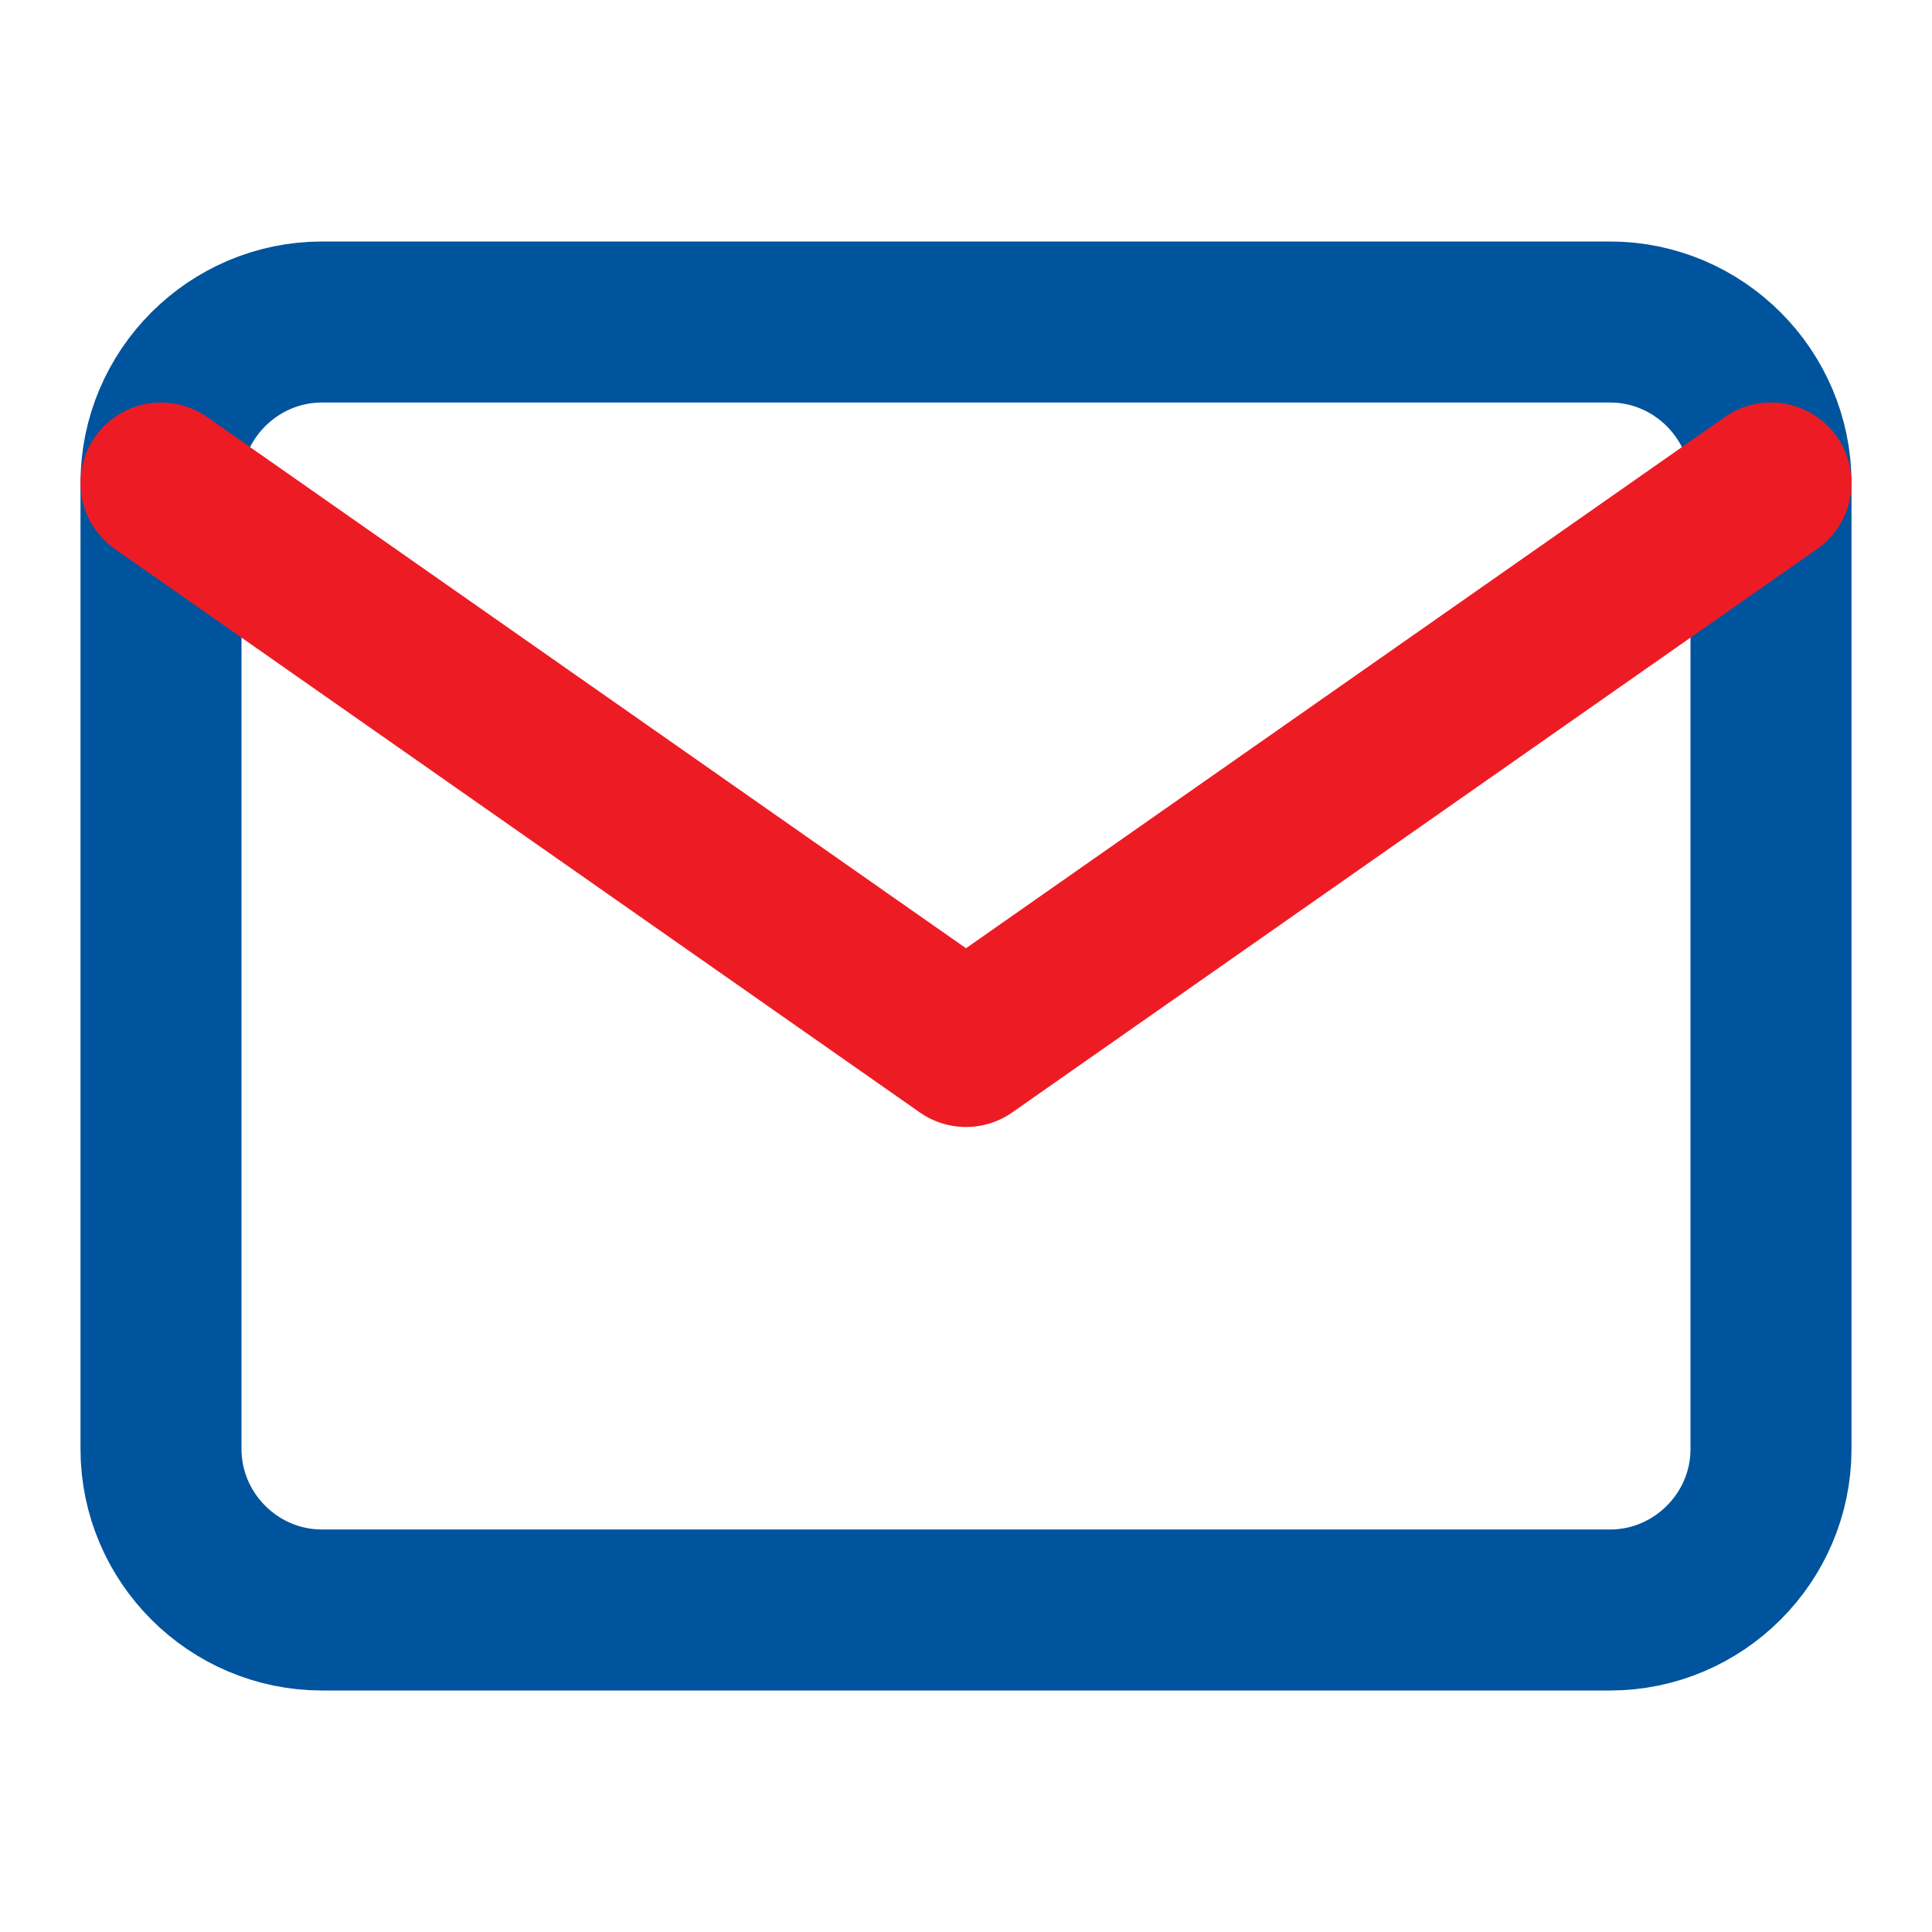
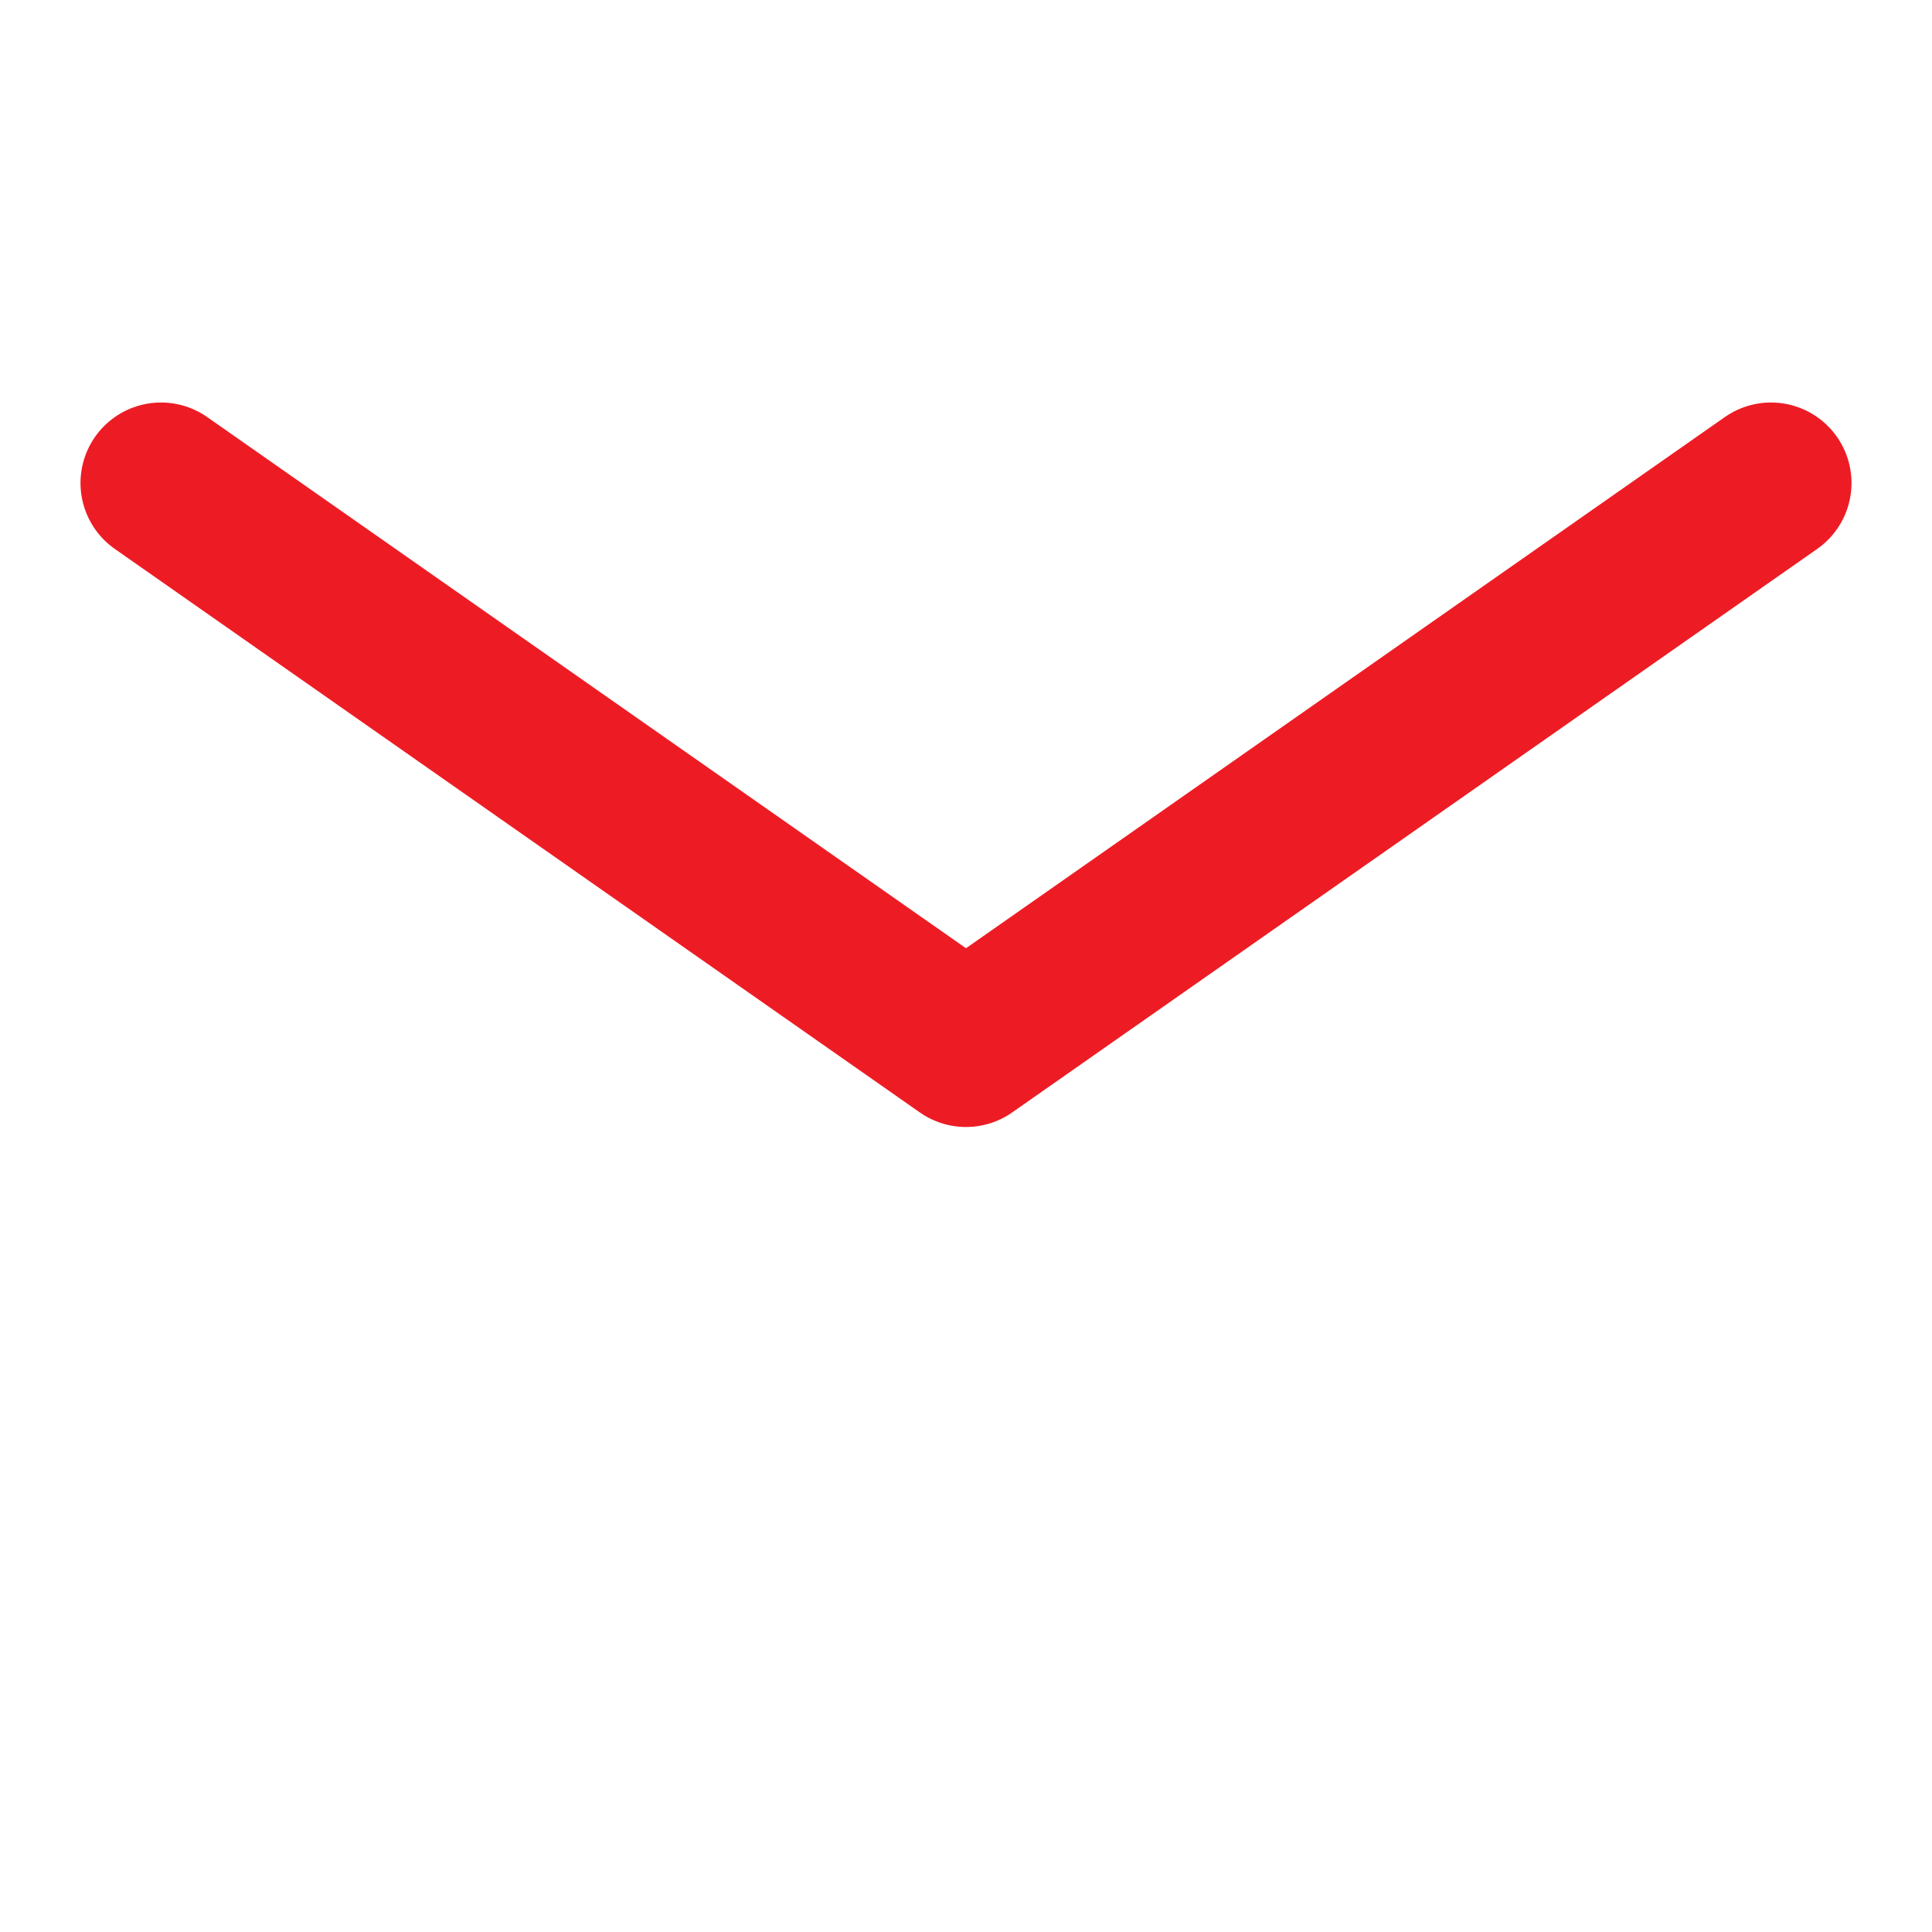
<svg xmlns="http://www.w3.org/2000/svg" width="24" height="24" viewBox="0 0 24 24" fill="none">
-   <path d="M4 4H20C21.1 4 22 4.9 22 6V18C22 19.1 21.1 20 20 20H4C2.9 20 2 19.1 2 18V6C2 4.9 2.9 4 4 4Z" stroke="#00549D" stroke-width="2" stroke-linecap="round" stroke-linejoin="round" />
  <path d="M22 6L12 13L2 6" stroke="#ED1C24" stroke-width="2" stroke-linecap="round" stroke-linejoin="round" />
</svg>